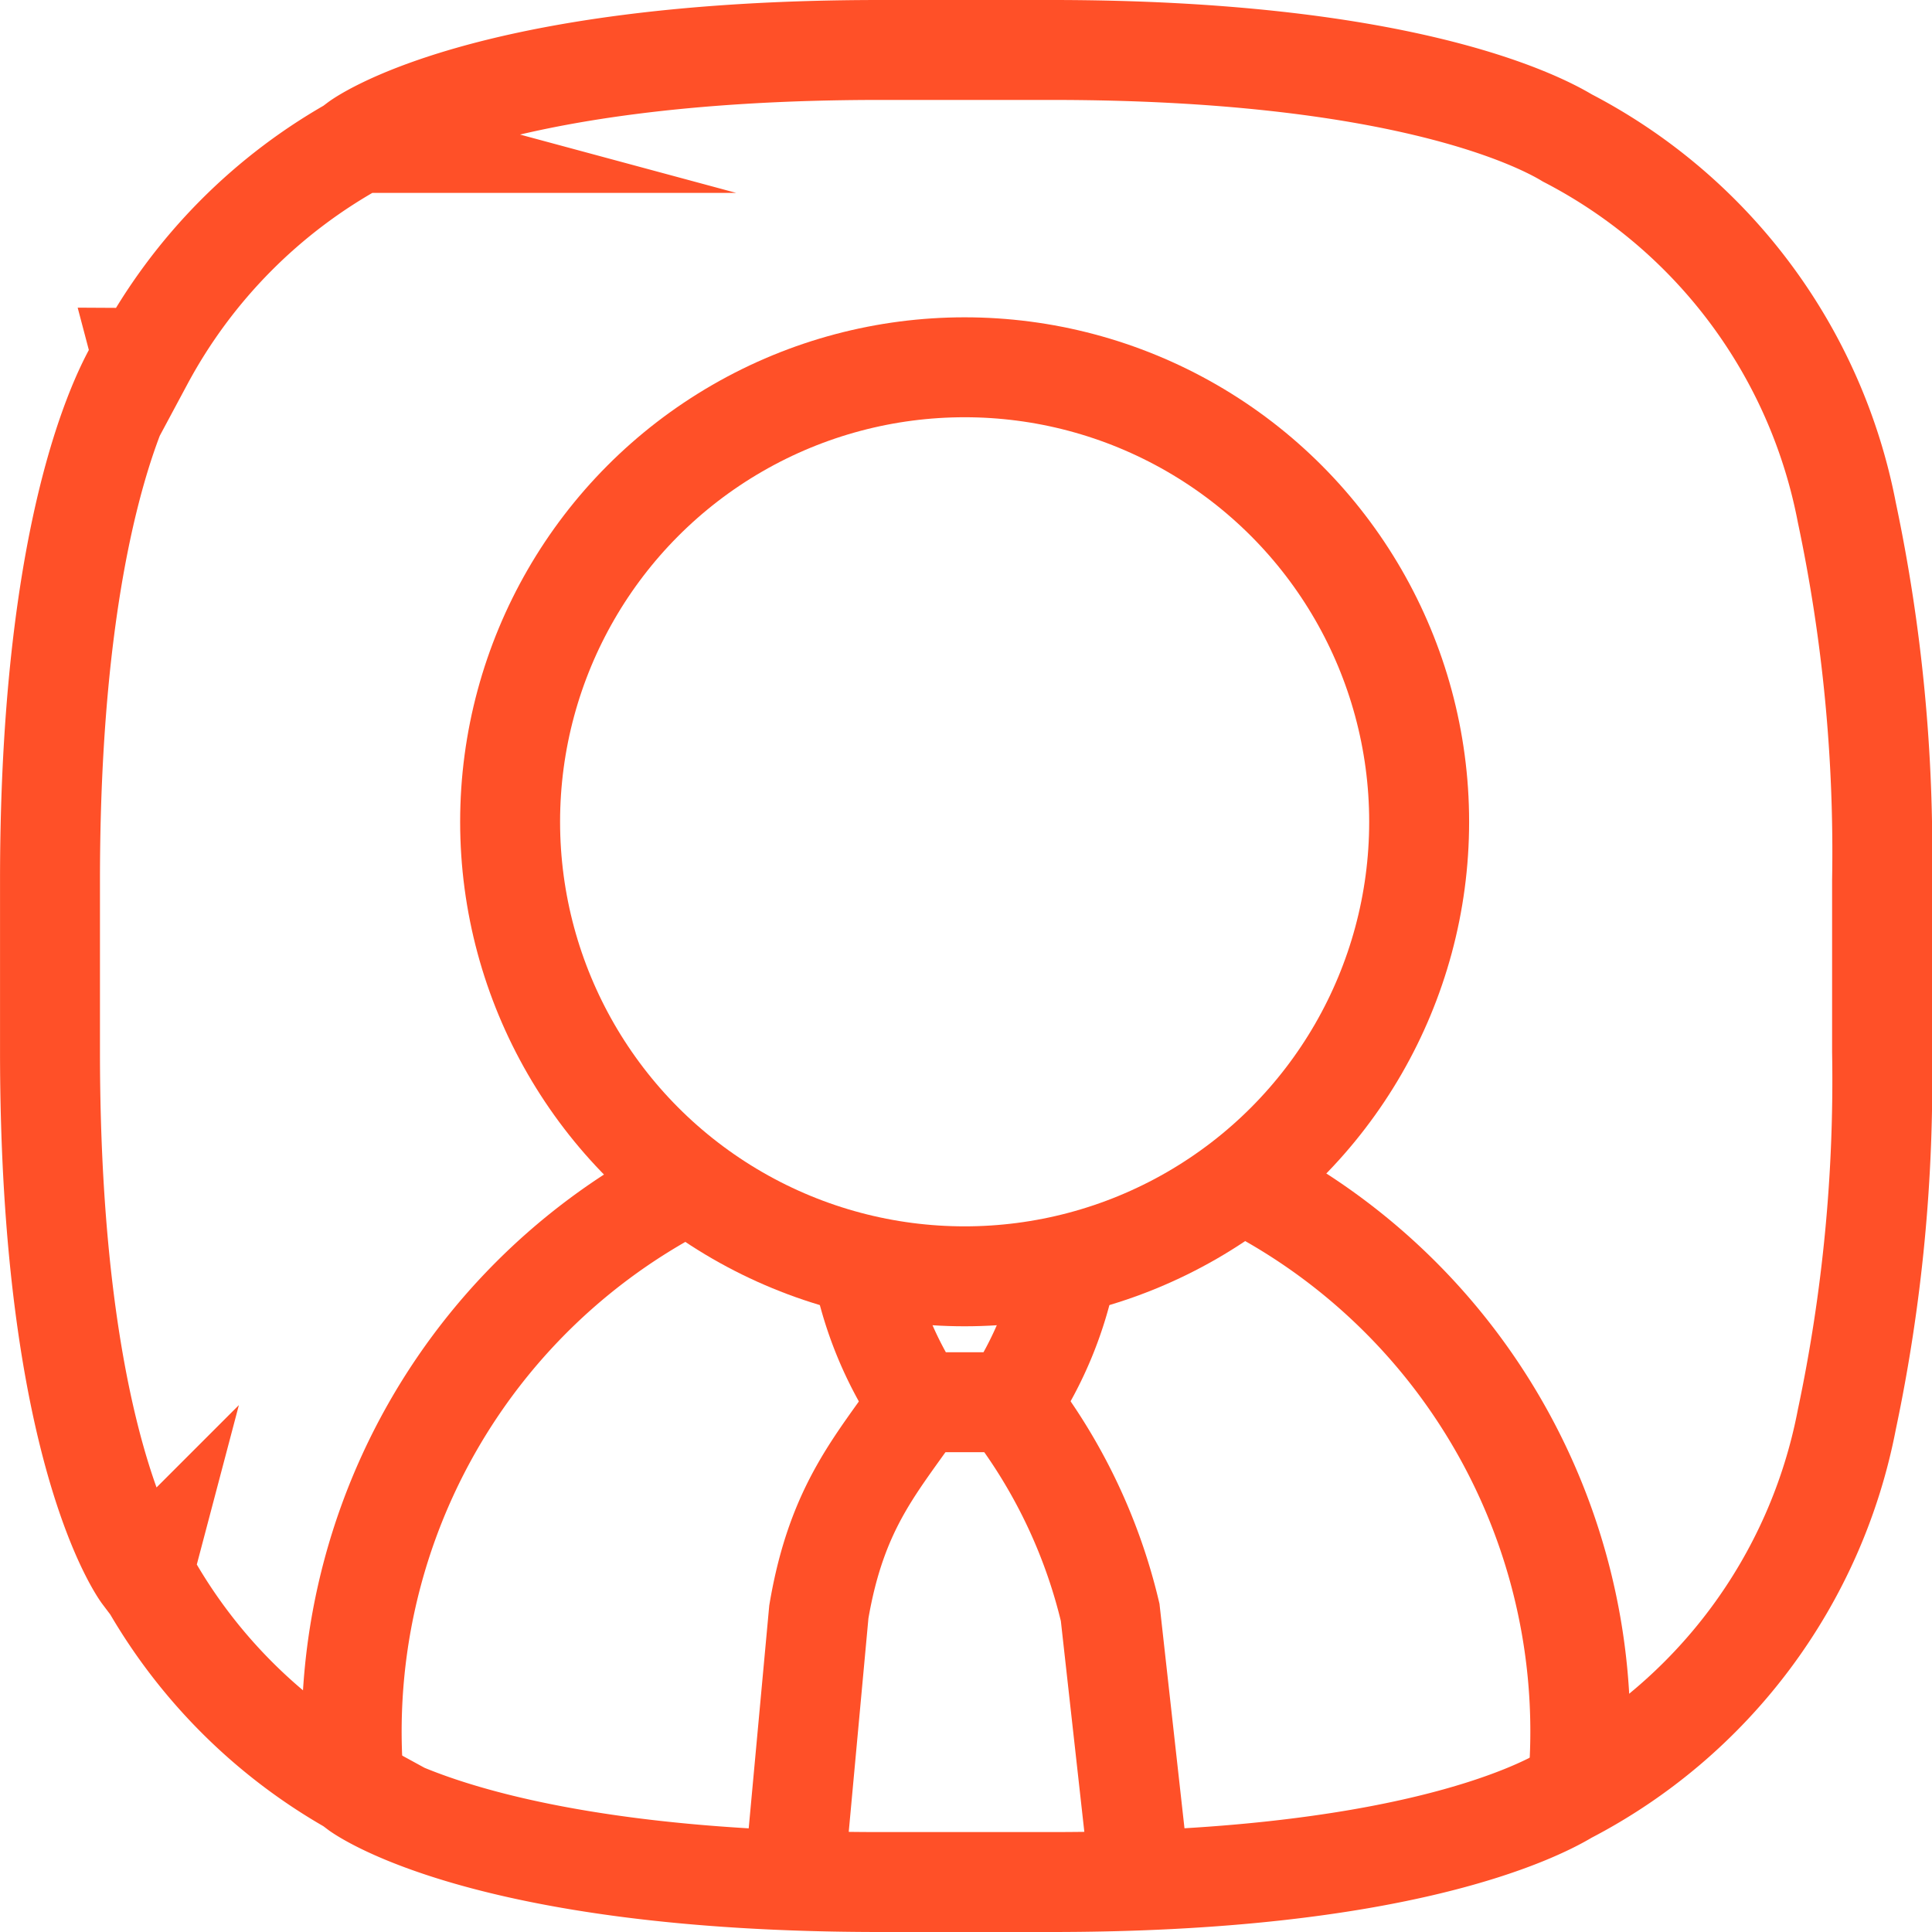
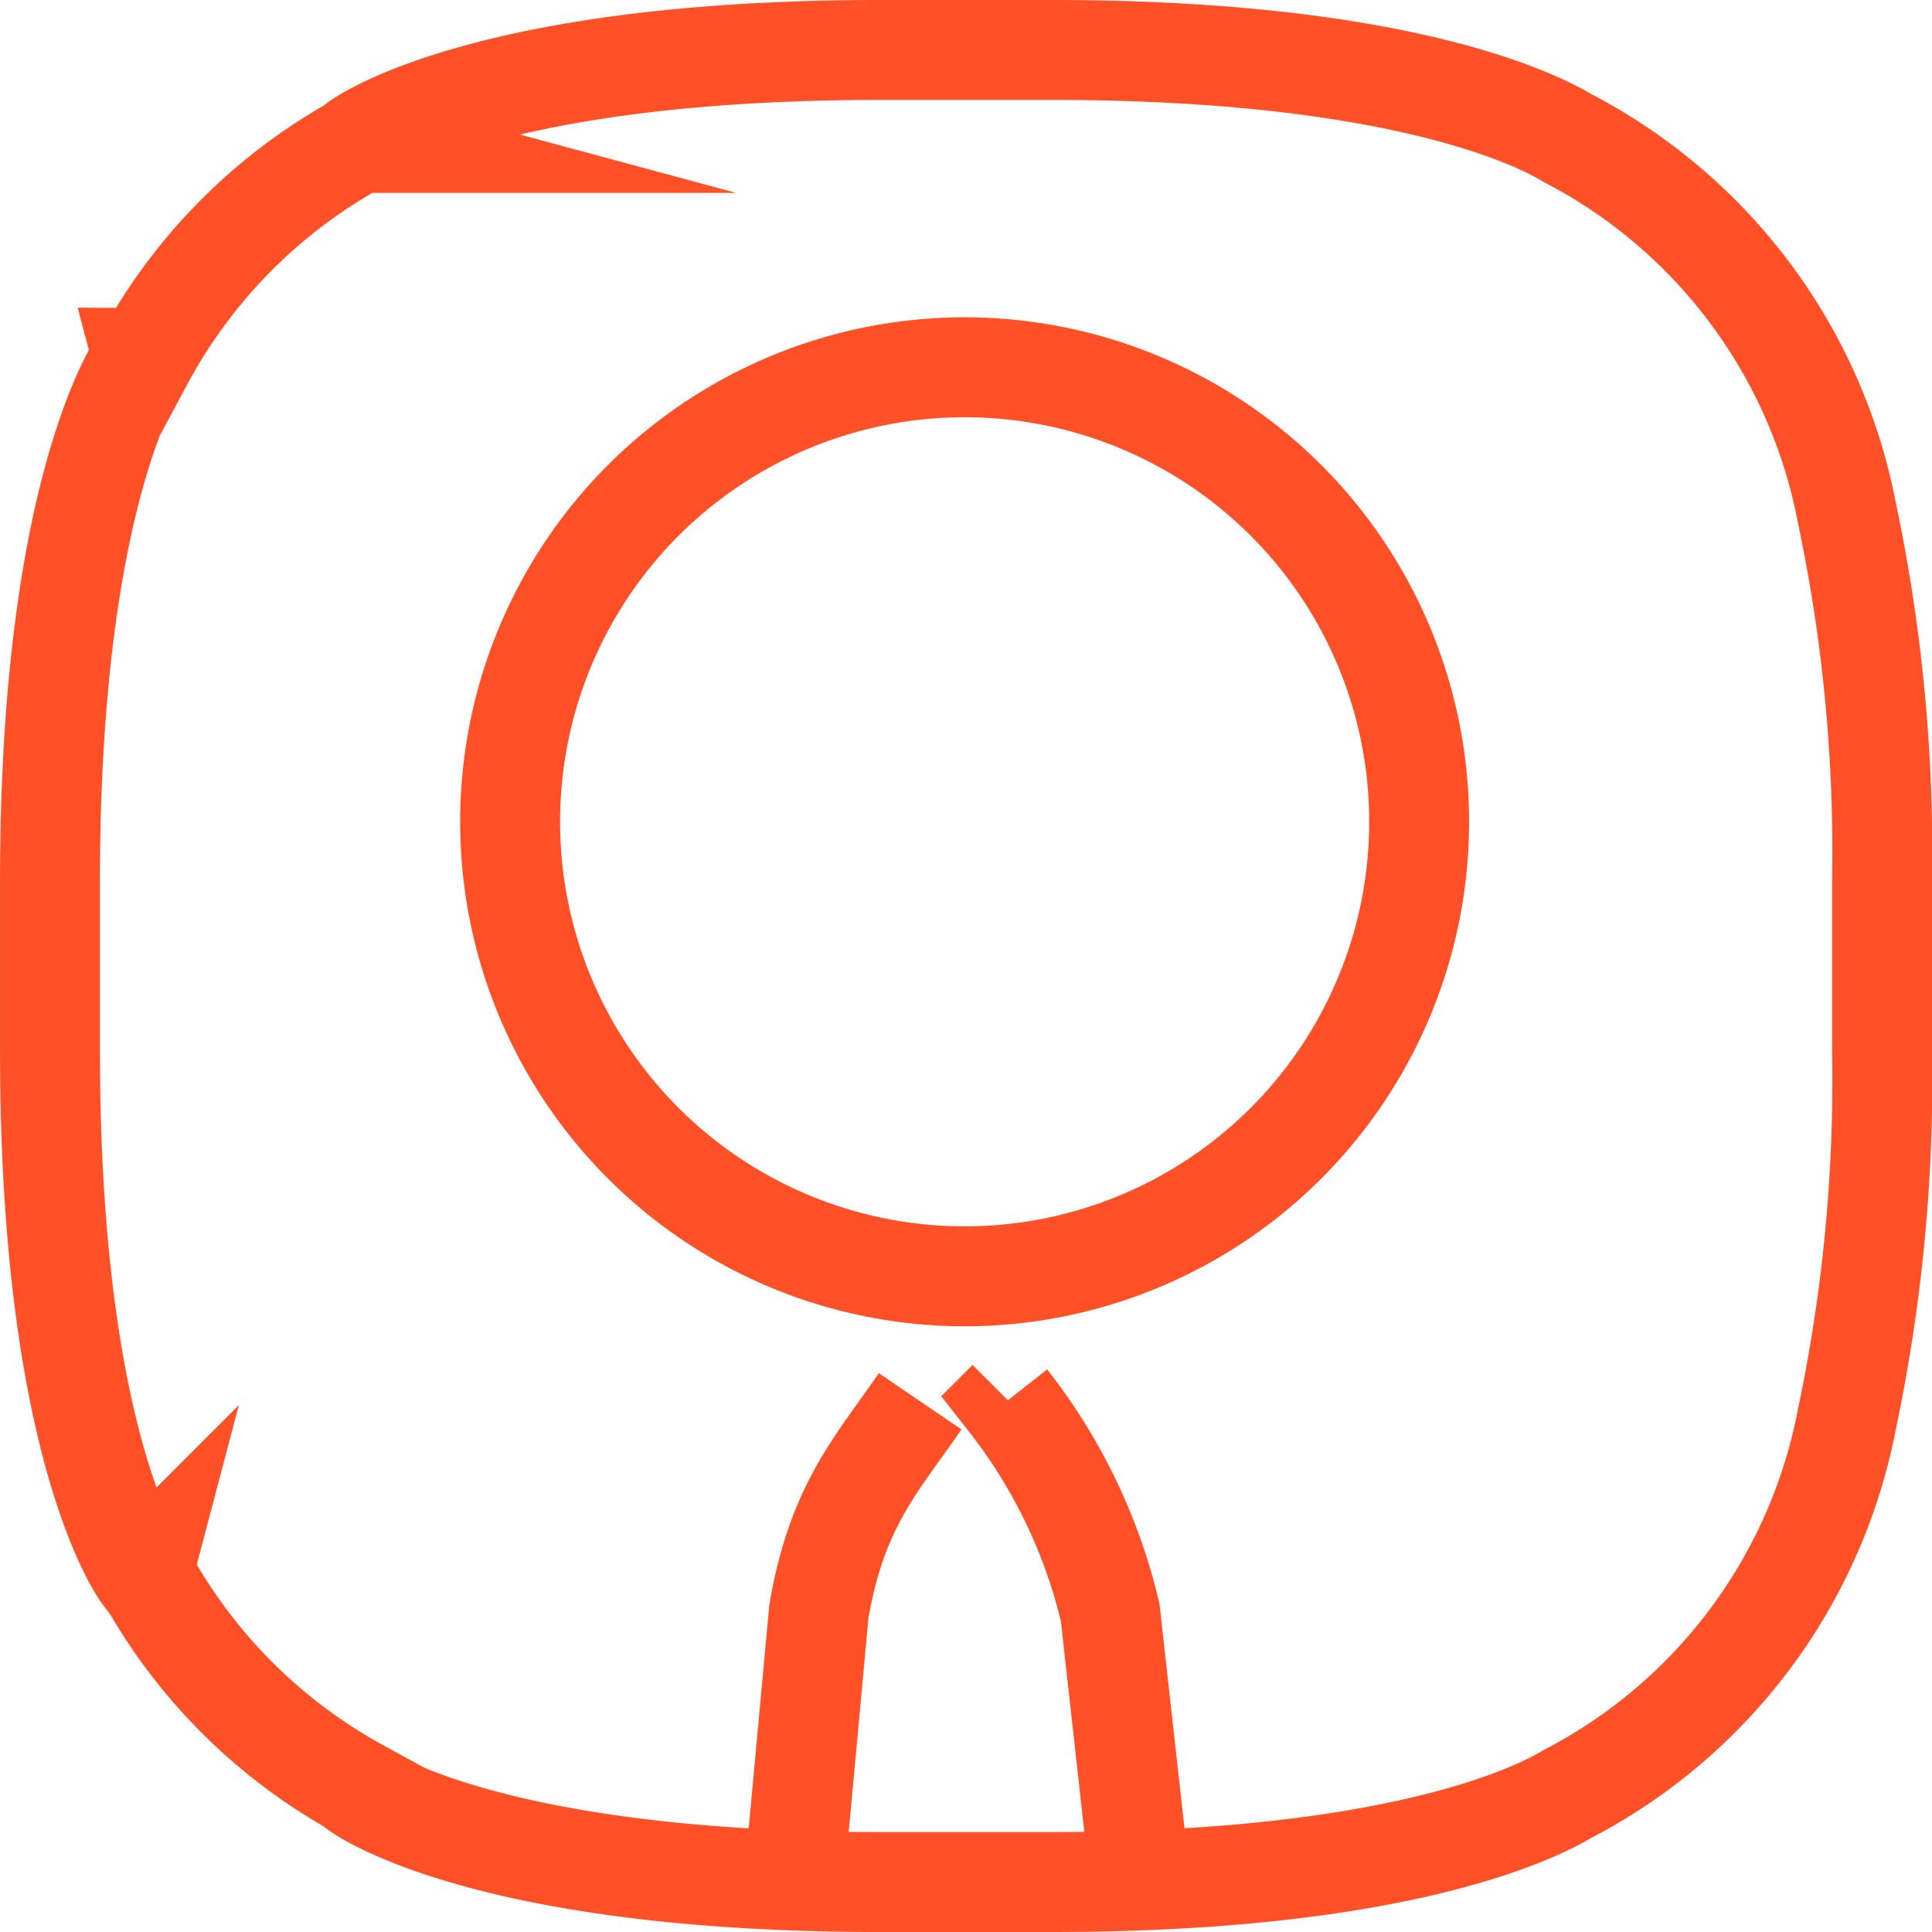
<svg xmlns="http://www.w3.org/2000/svg" width="58" height="58">
  <defs>
    <clipPath id="a">
-       <path d="M45.551 52.359a16.076 16.076 0 0 0 8.392-11.243 49.24 49.24 0 0 0 1.058-11.046v-5.139a49.239 49.239 0 0 0-1.058-11.046 16.079 16.079 0 0 0-8.39-11.243C44.634 2.087 40.489 0 30.07 0h-5.139C12.918 0 9.237 2.778 9.237 2.778l.048.013a16.13 16.13 0 0 0-6.482 6.536l-.024-.091S.001 12.917.001 24.93v5.139c0 12.013 2.778 15.694 2.778 15.694l.024-.091a16.137 16.137 0 0 0 6.482 6.537l-.048.013S12.918 55 24.931 55h5.139c10.415 0 14.561-2.086 15.481-2.641Z" fill="none" stroke="#ff5028" stroke-width="3" />
+       <path d="M45.551 52.359a16.076 16.076 0 0 0 8.392-11.243 49.24 49.24 0 0 0 1.058-11.046v-5.139a49.239 49.239 0 0 0-1.058-11.046 16.079 16.079 0 0 0-8.39-11.243C44.634 2.087 40.489 0 30.07 0h-5.139l.048.013a16.13 16.13 0 0 0-6.482 6.536l-.024-.091S.001 12.917.001 24.93v5.139c0 12.013 2.778 15.694 2.778 15.694l.024-.091a16.137 16.137 0 0 0 6.482 6.537l-.048.013S12.918 55 24.931 55h5.139c10.415 0 14.561-2.086 15.481-2.641Z" fill="none" stroke="#ff5028" stroke-width="3" />
    </clipPath>
  </defs>
  <g clip-path="url(#a)" transform="translate(1.5 1.5)">
    <g transform="translate(9.058 9.526)" fill="none" stroke="#ff5028" stroke-miterlimit="10" stroke-width="3">
-       <path d="M26.974 24.606a18.442 18.442 0 1 1-16.956-.056" />
      <circle cx="13.645" cy="13.645" transform="translate(4.756)" r="13.645" />
    </g>
  </g>
  <path d="M47.051 53.859a16.076 16.076 0 0 0 8.392-11.243 49.24 49.24 0 0 0 1.058-11.046v-5.139a49.239 49.239 0 0 0-1.058-11.046 16.079 16.079 0 0 0-8.39-11.243C46.134 3.587 41.989 1.5 31.57 1.5h-5.139c-12.013 0-15.694 2.778-15.694 2.778l.048.013a16.13 16.13 0 0 0-6.482 6.536l-.024-.091S1.501 14.417 1.501 26.43v5.139c0 12.013 2.778 15.694 2.778 15.694l.024-.091a16.137 16.137 0 0 0 6.482 6.537l-.048.013S14.418 56.5 26.431 56.5h5.139c10.415 0 14.561-2.086 15.481-2.641Z" fill="none" stroke="#ff5028" stroke-miterlimit="10" stroke-width="3" />
  <g fill="none" stroke="#ff5028" stroke-miterlimit="10" stroke-width="3">
    <path d="m23.882 55.983.7-7.591c.546-3.231 1.783-4.477 3.041-6.325m2.635-.03a16.456 16.456 0 0 1 3.07 6.367l.894 8.029" />
-     <path d="M25.872 37.96a11.254 11.254 0 0 0 1.681 4.136h2.816a11.242 11.242 0 0 0 1.655-4.029" />
  </g>
</svg>